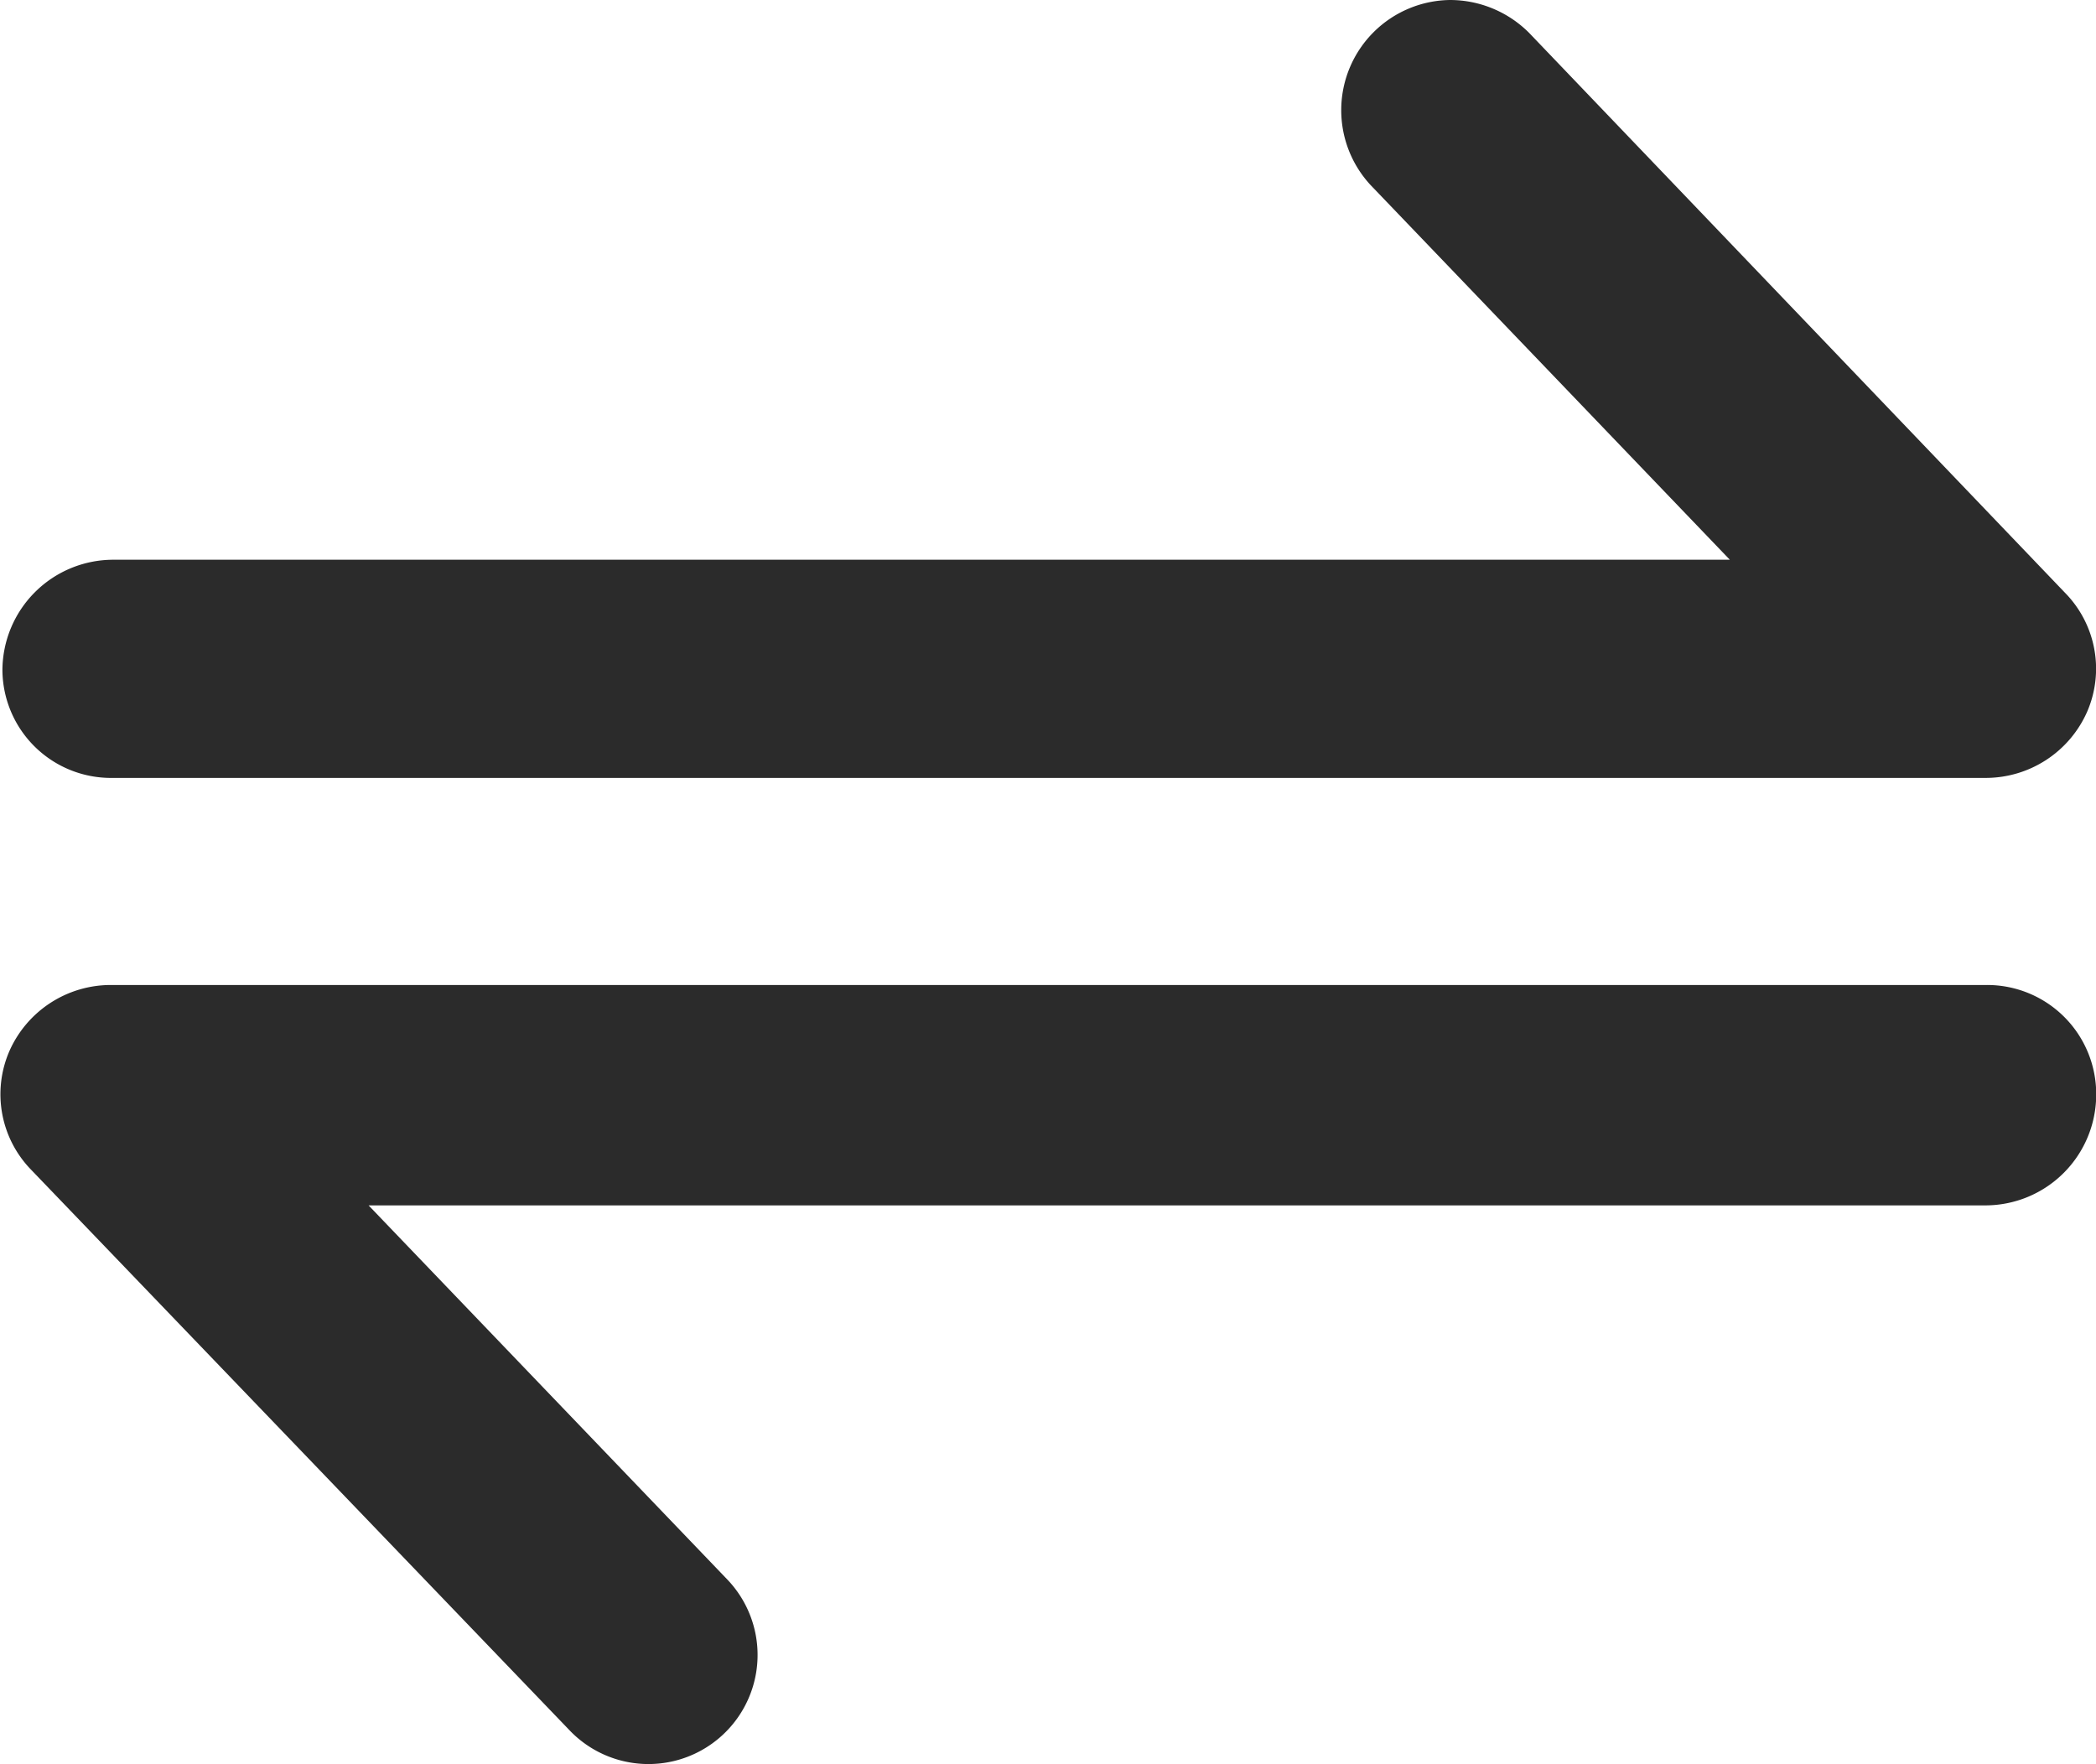
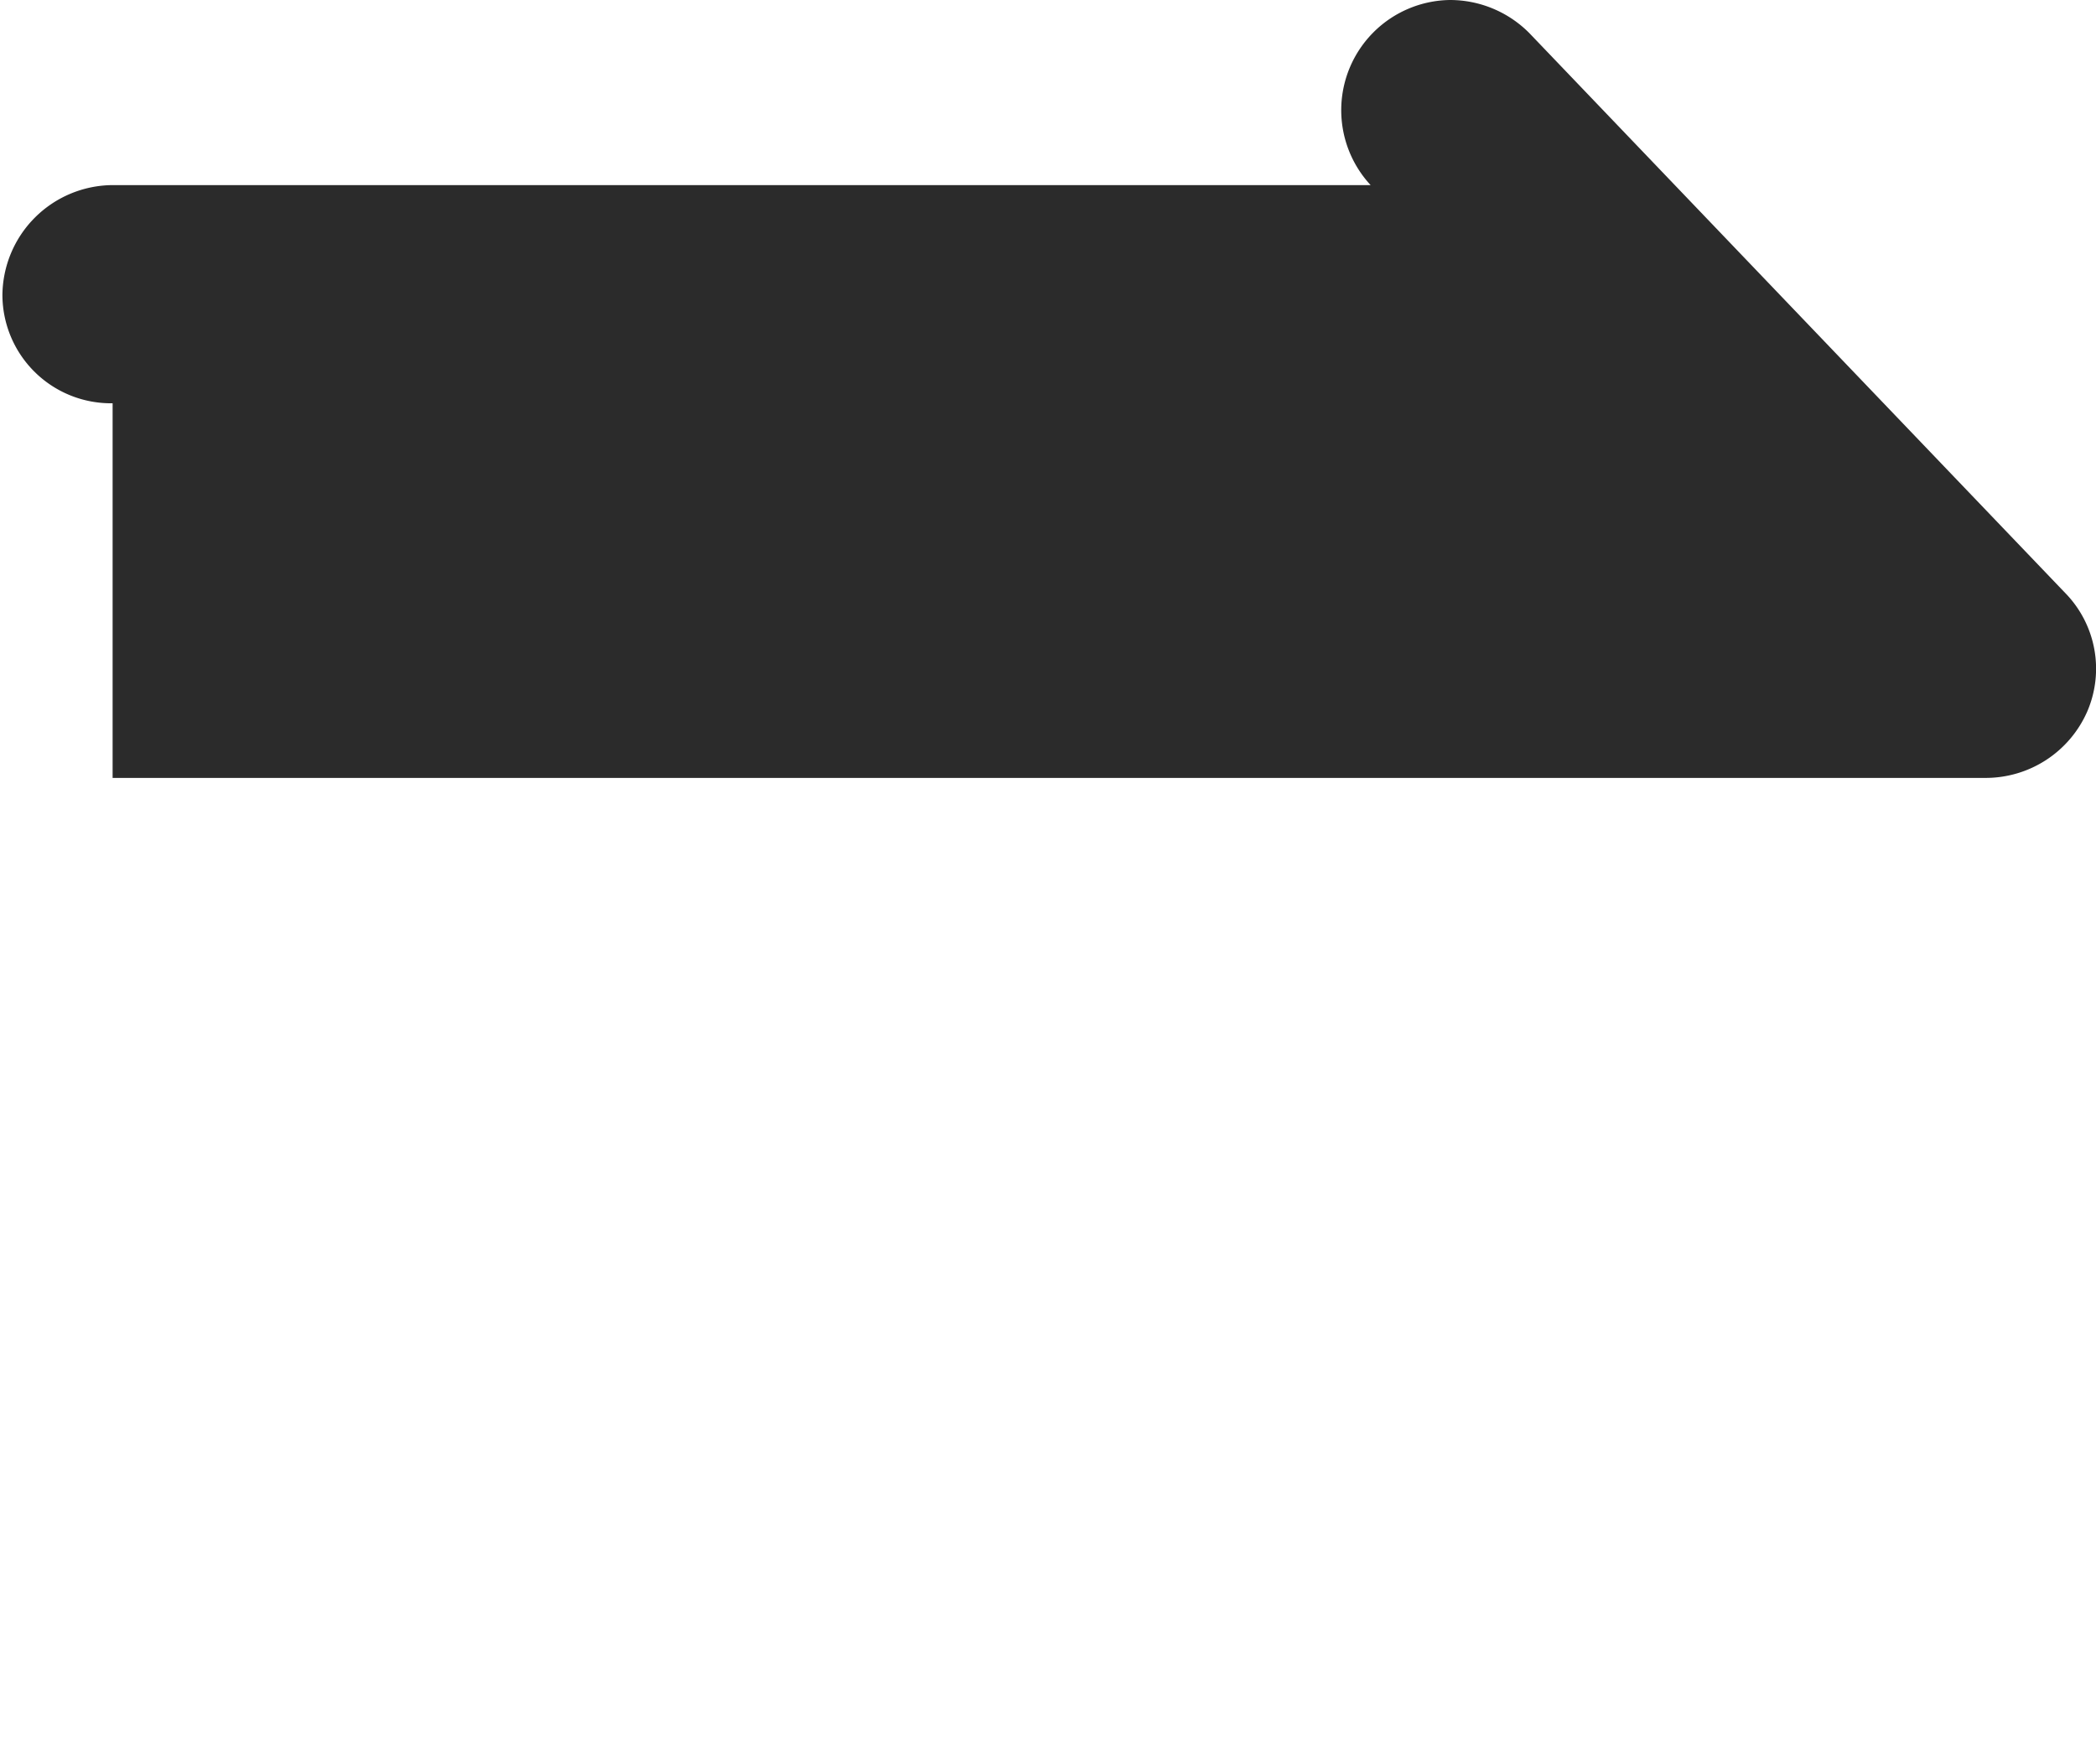
<svg xmlns="http://www.w3.org/2000/svg" width="20.79" height="17.5" viewBox="0 0 20.79 17.5">
  <g id="noun-swap-3139205" transform="translate(0)">
-     <path id="Path_14489" data-name="Path 14489" d="M103.7,55.638H85.1a1.1,1.1,0,0,0-1.006.656,1.074,1.074,0,0,0,.219,1.18l5.333,5.552a1.082,1.082,0,0,0,1.574-1.486l-3.563-3.716H103.7a1.1,1.1,0,0,0,1.093-1.093,1.082,1.082,0,0,0-1.093-1.093Z" transform="translate(-84.001 -45.868)" fill="#2b2b2b" />
-     <path id="Path_14490" data-name="Path 14490" d="M85.048,314.036h18.579a1.1,1.1,0,0,0,1.006-.656,1.074,1.074,0,0,0-.219-1.18L99.1,306.648a1.109,1.109,0,0,0-.787-.328,1.093,1.093,0,0,0-.787,1.836l3.563,3.716H85.048a1.1,1.1,0,0,0-1.093,1.093,1.077,1.077,0,0,0,1.093,1.071Z" transform="translate(-83.931 -306.32)" fill="#2b2b2b" />
+     <path id="Path_14490" data-name="Path 14490" d="M85.048,314.036h18.579a1.1,1.1,0,0,0,1.006-.656,1.074,1.074,0,0,0-.219-1.18L99.1,306.648a1.109,1.109,0,0,0-.787-.328,1.093,1.093,0,0,0-.787,1.836H85.048a1.1,1.1,0,0,0-1.093,1.093,1.077,1.077,0,0,0,1.093,1.071Z" transform="translate(-83.931 -306.32)" fill="#2b2b2b" />
  </g>
</svg>